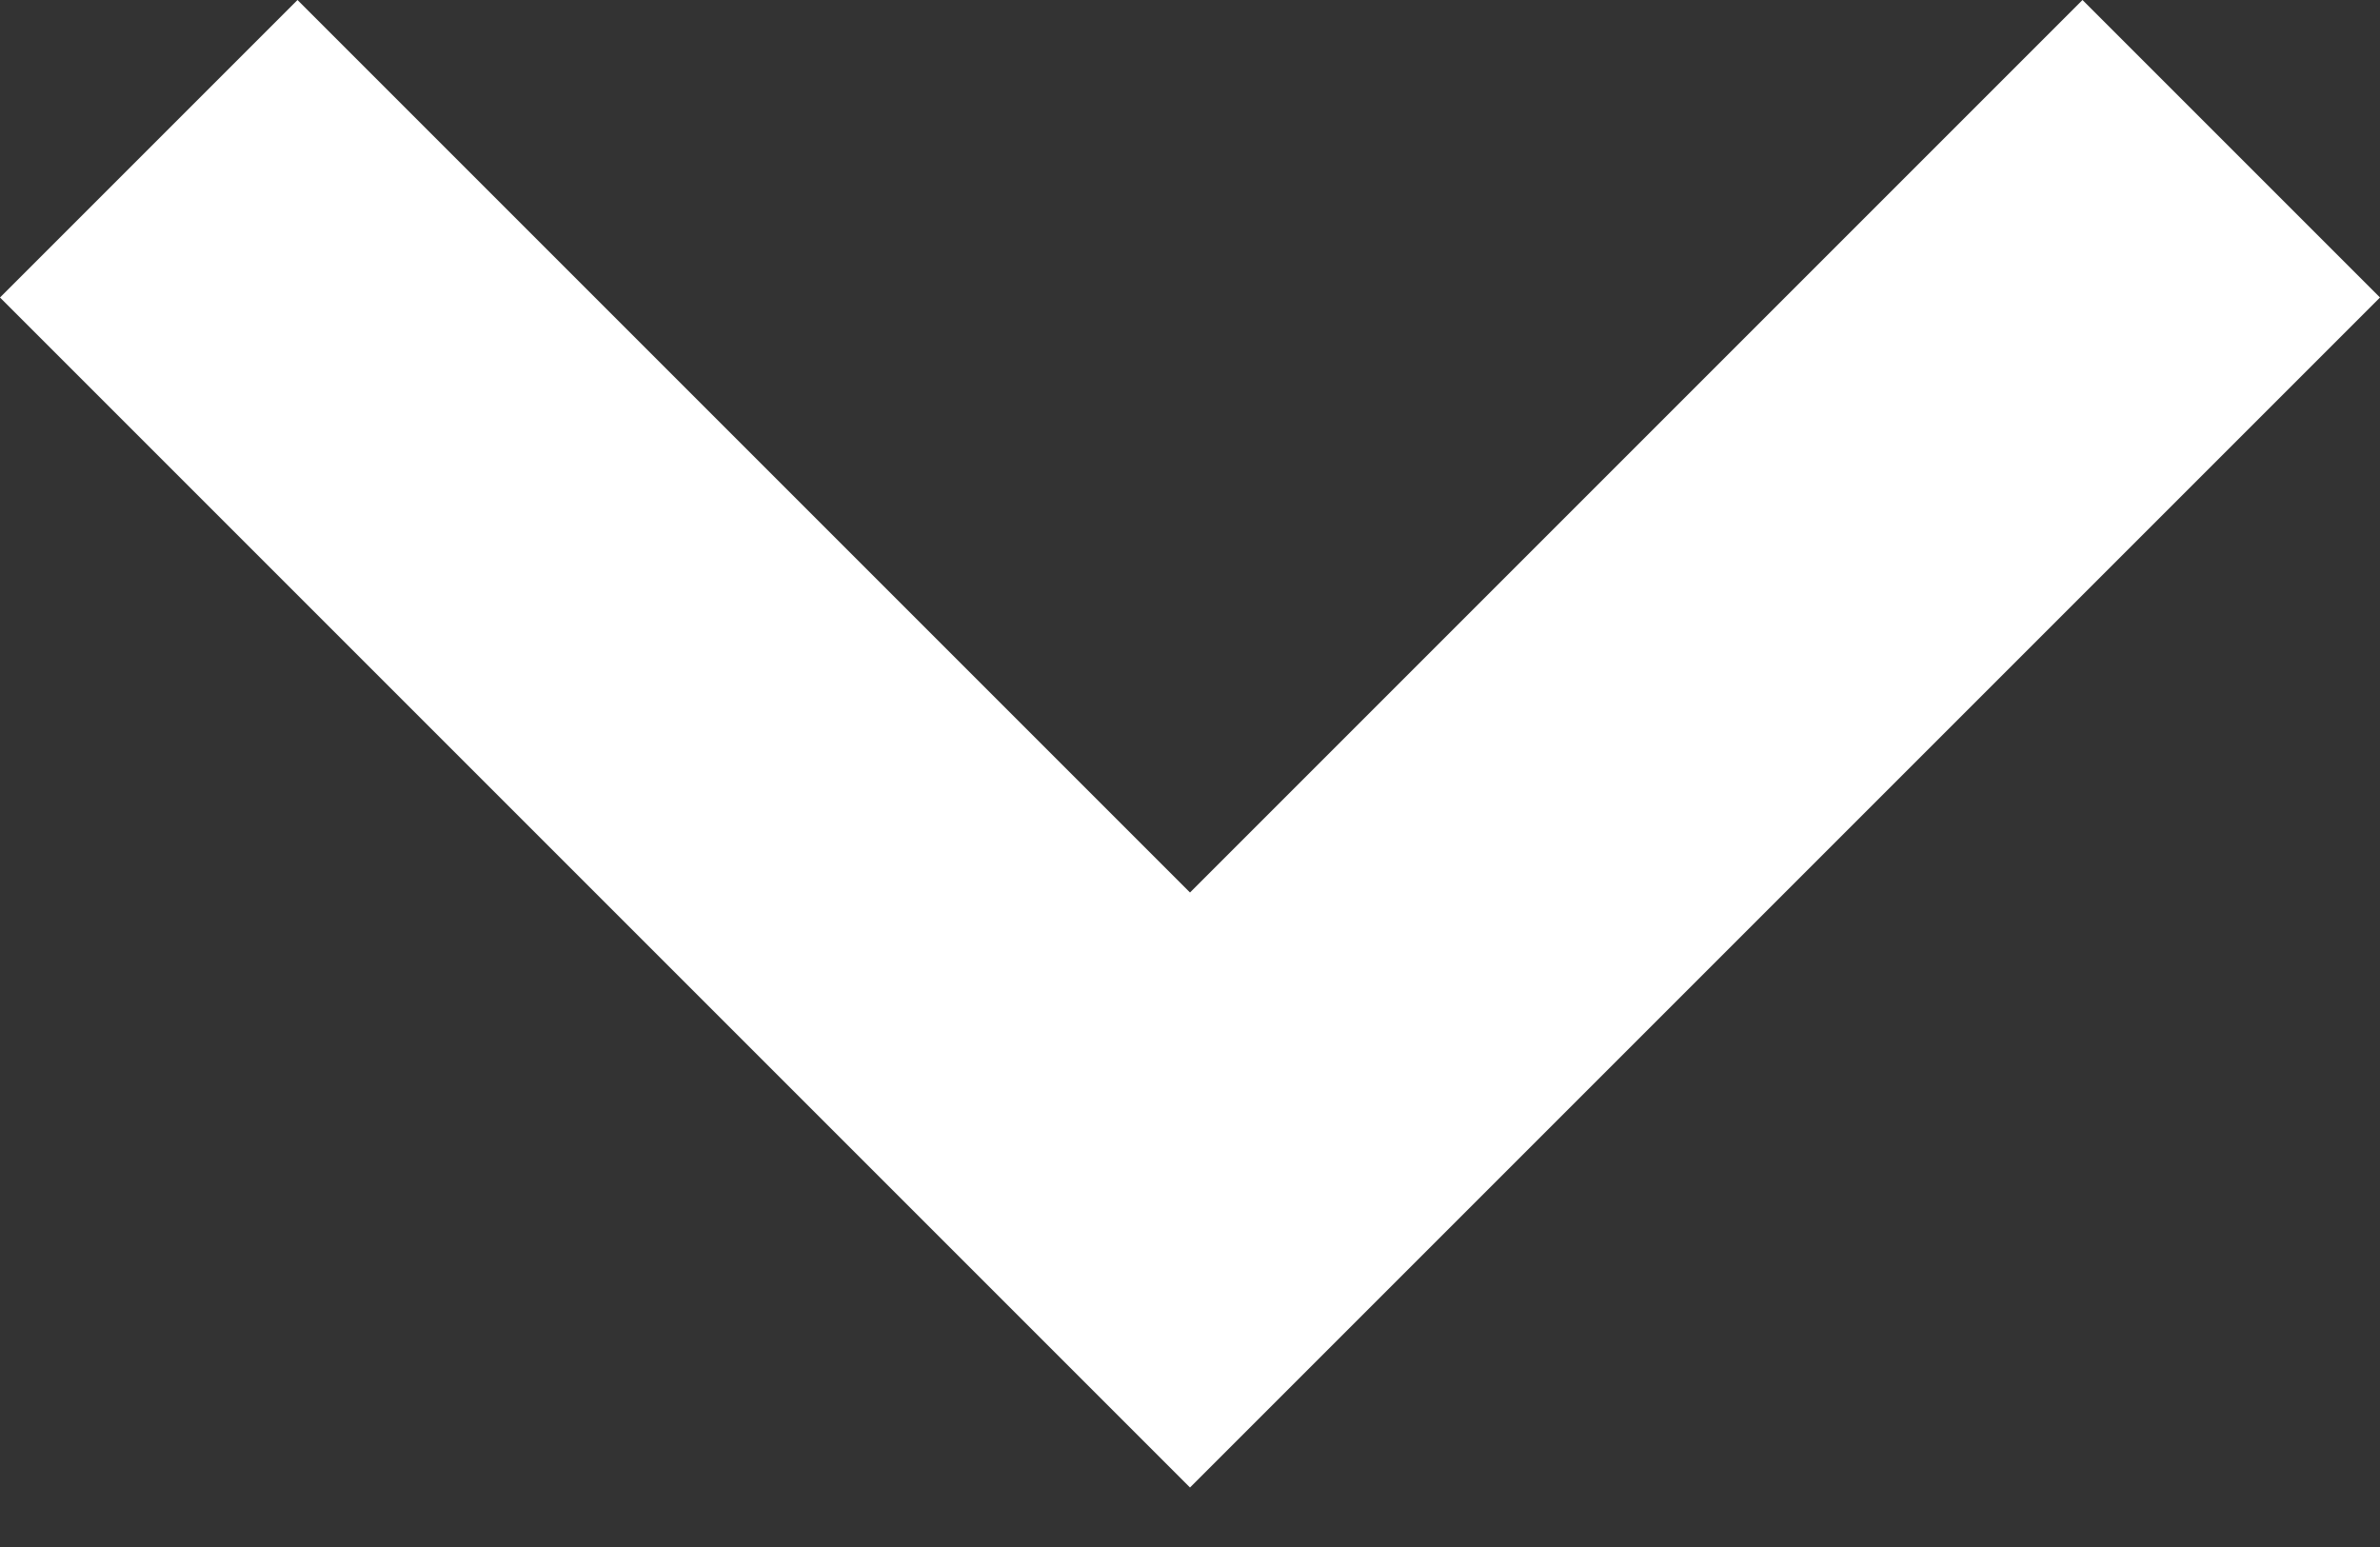
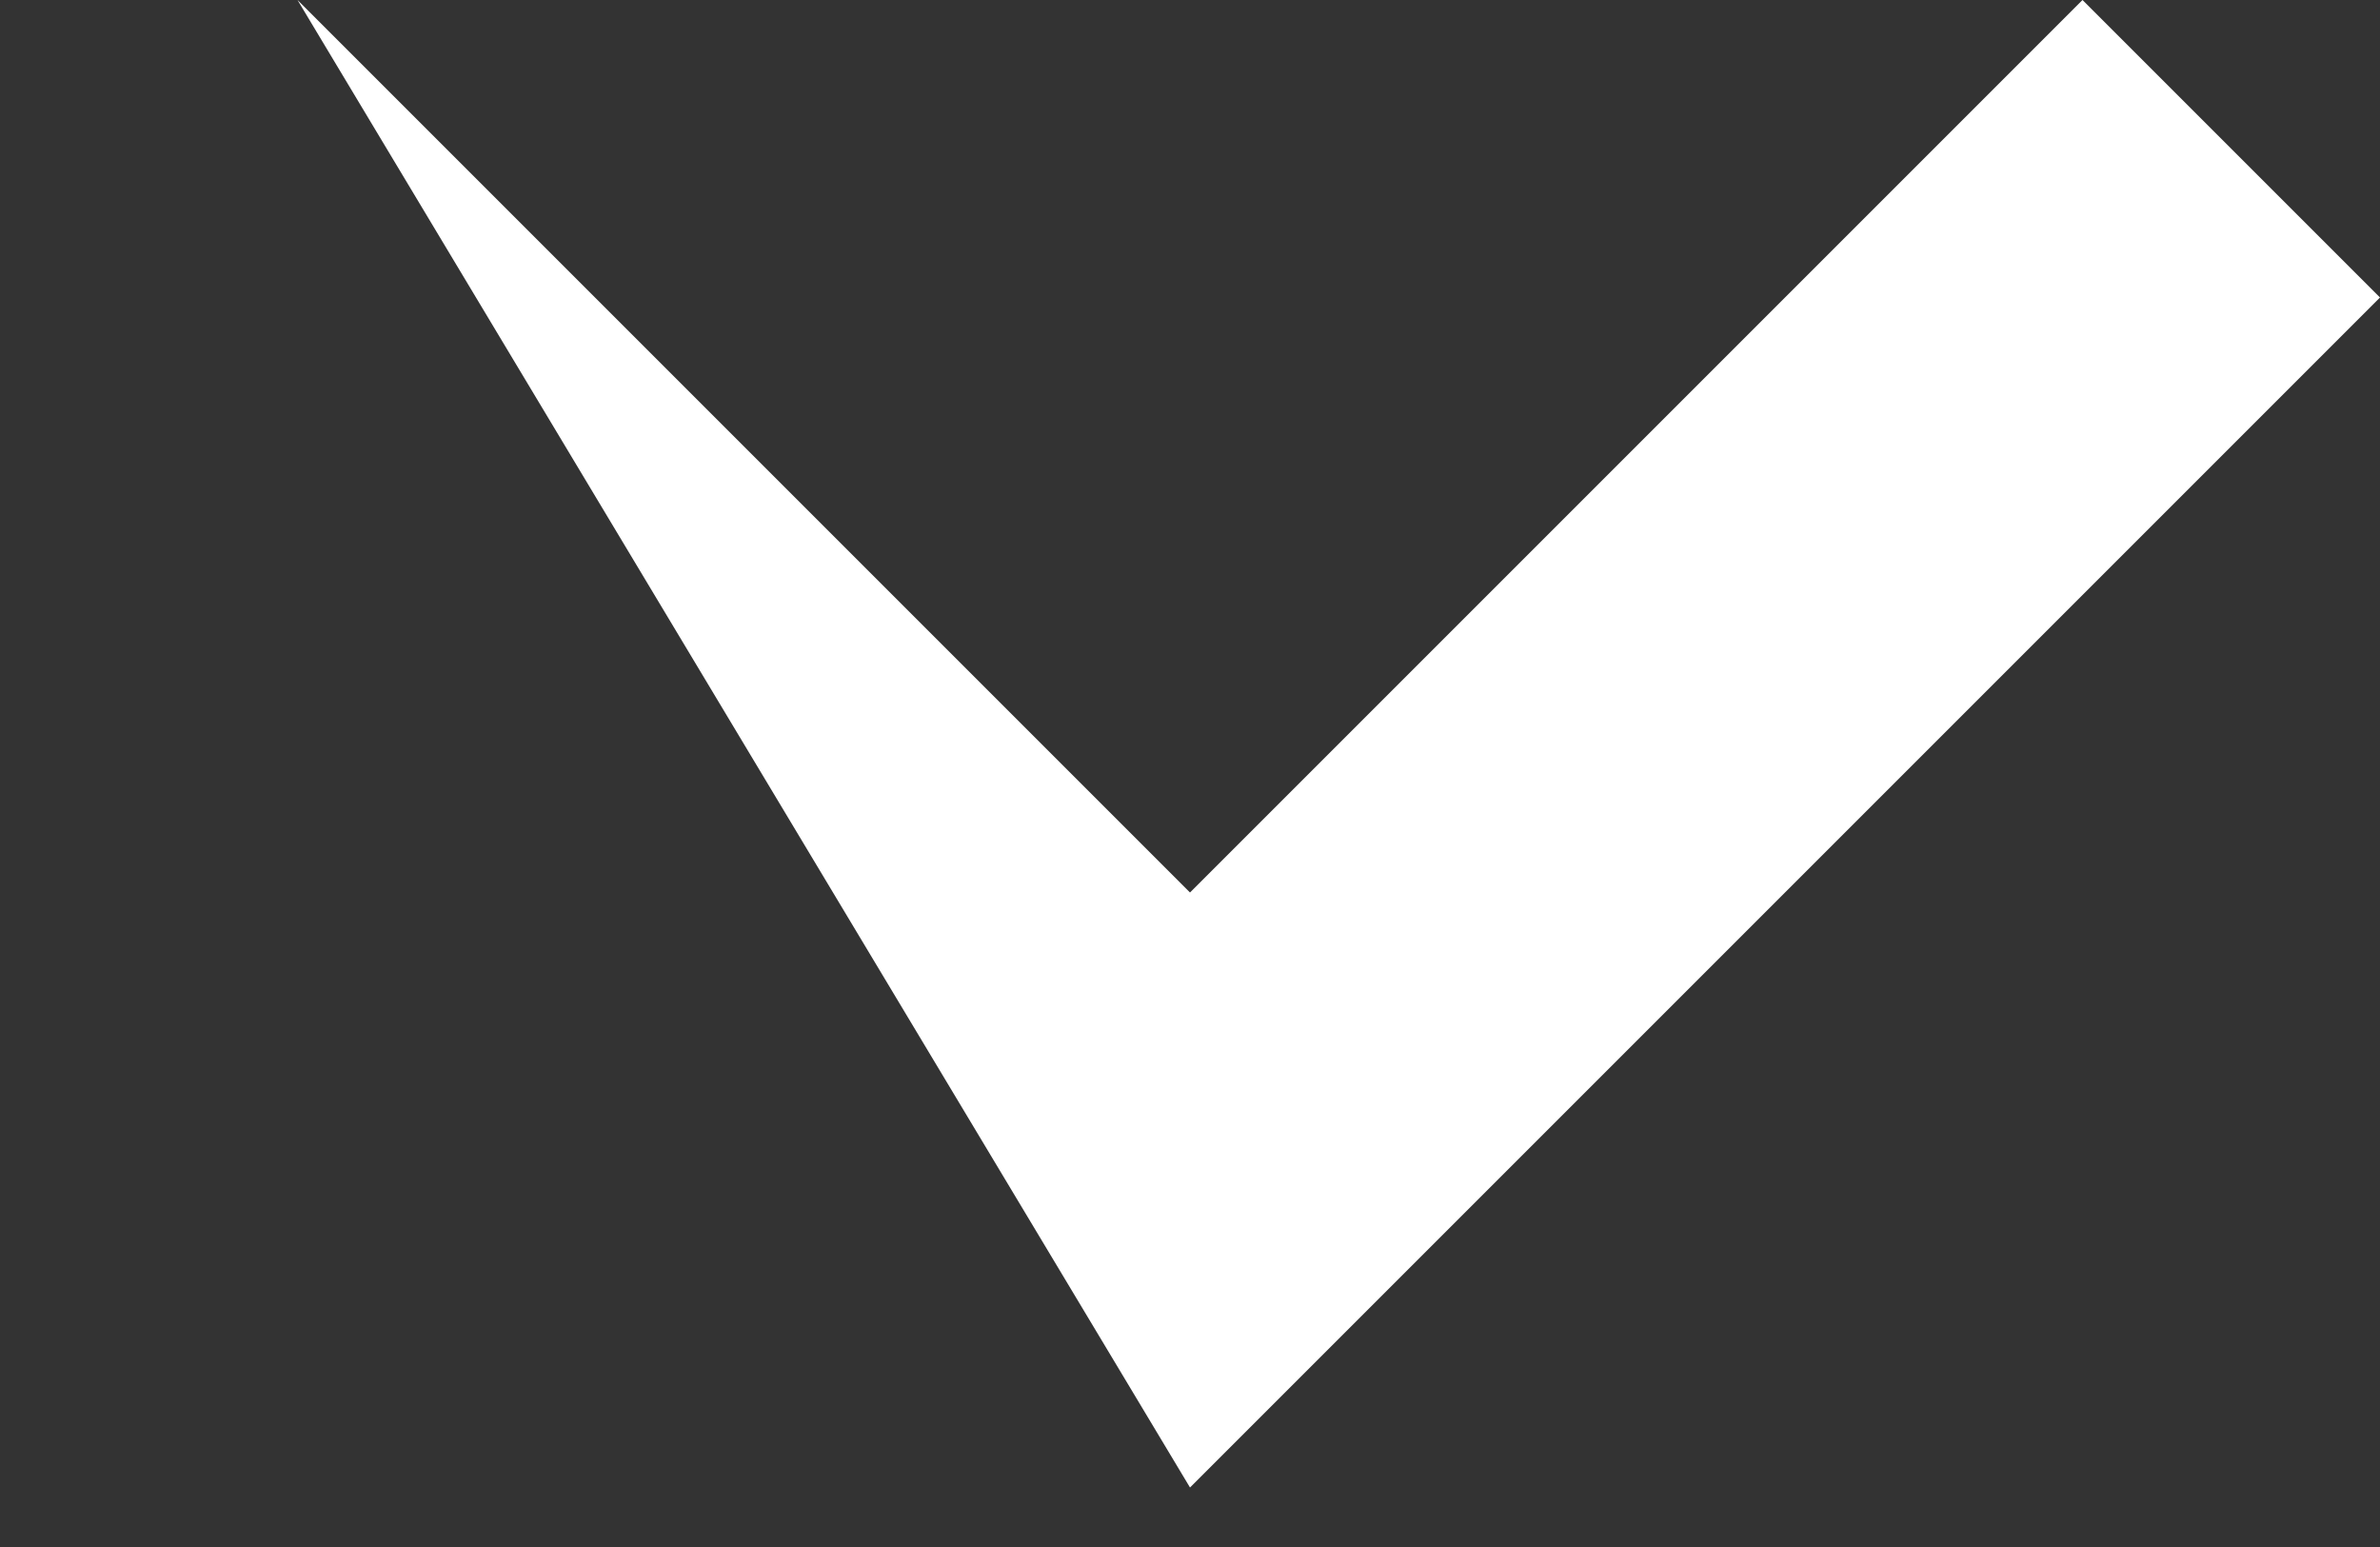
<svg xmlns="http://www.w3.org/2000/svg" width="20" height="13" viewBox="0 0 20 13" fill="none">
  <rect x="0" y="0" width="20" height="13" fill="#333333" stroke="none" />
-   <path fill-rule="evenodd" clip-rule="evenodd" d="M20 2.5L10 12.5L-1.09278e-07 2.5L2.5 -7.64949e-07L10 7.5L17.5 -1.09278e-07L20 2.5Z" fill="white" />
+   <path fill-rule="evenodd" clip-rule="evenodd" d="M20 2.5L10 12.5L2.5 -7.64949e-07L10 7.5L17.5 -1.09278e-07L20 2.5Z" fill="white" />
</svg>